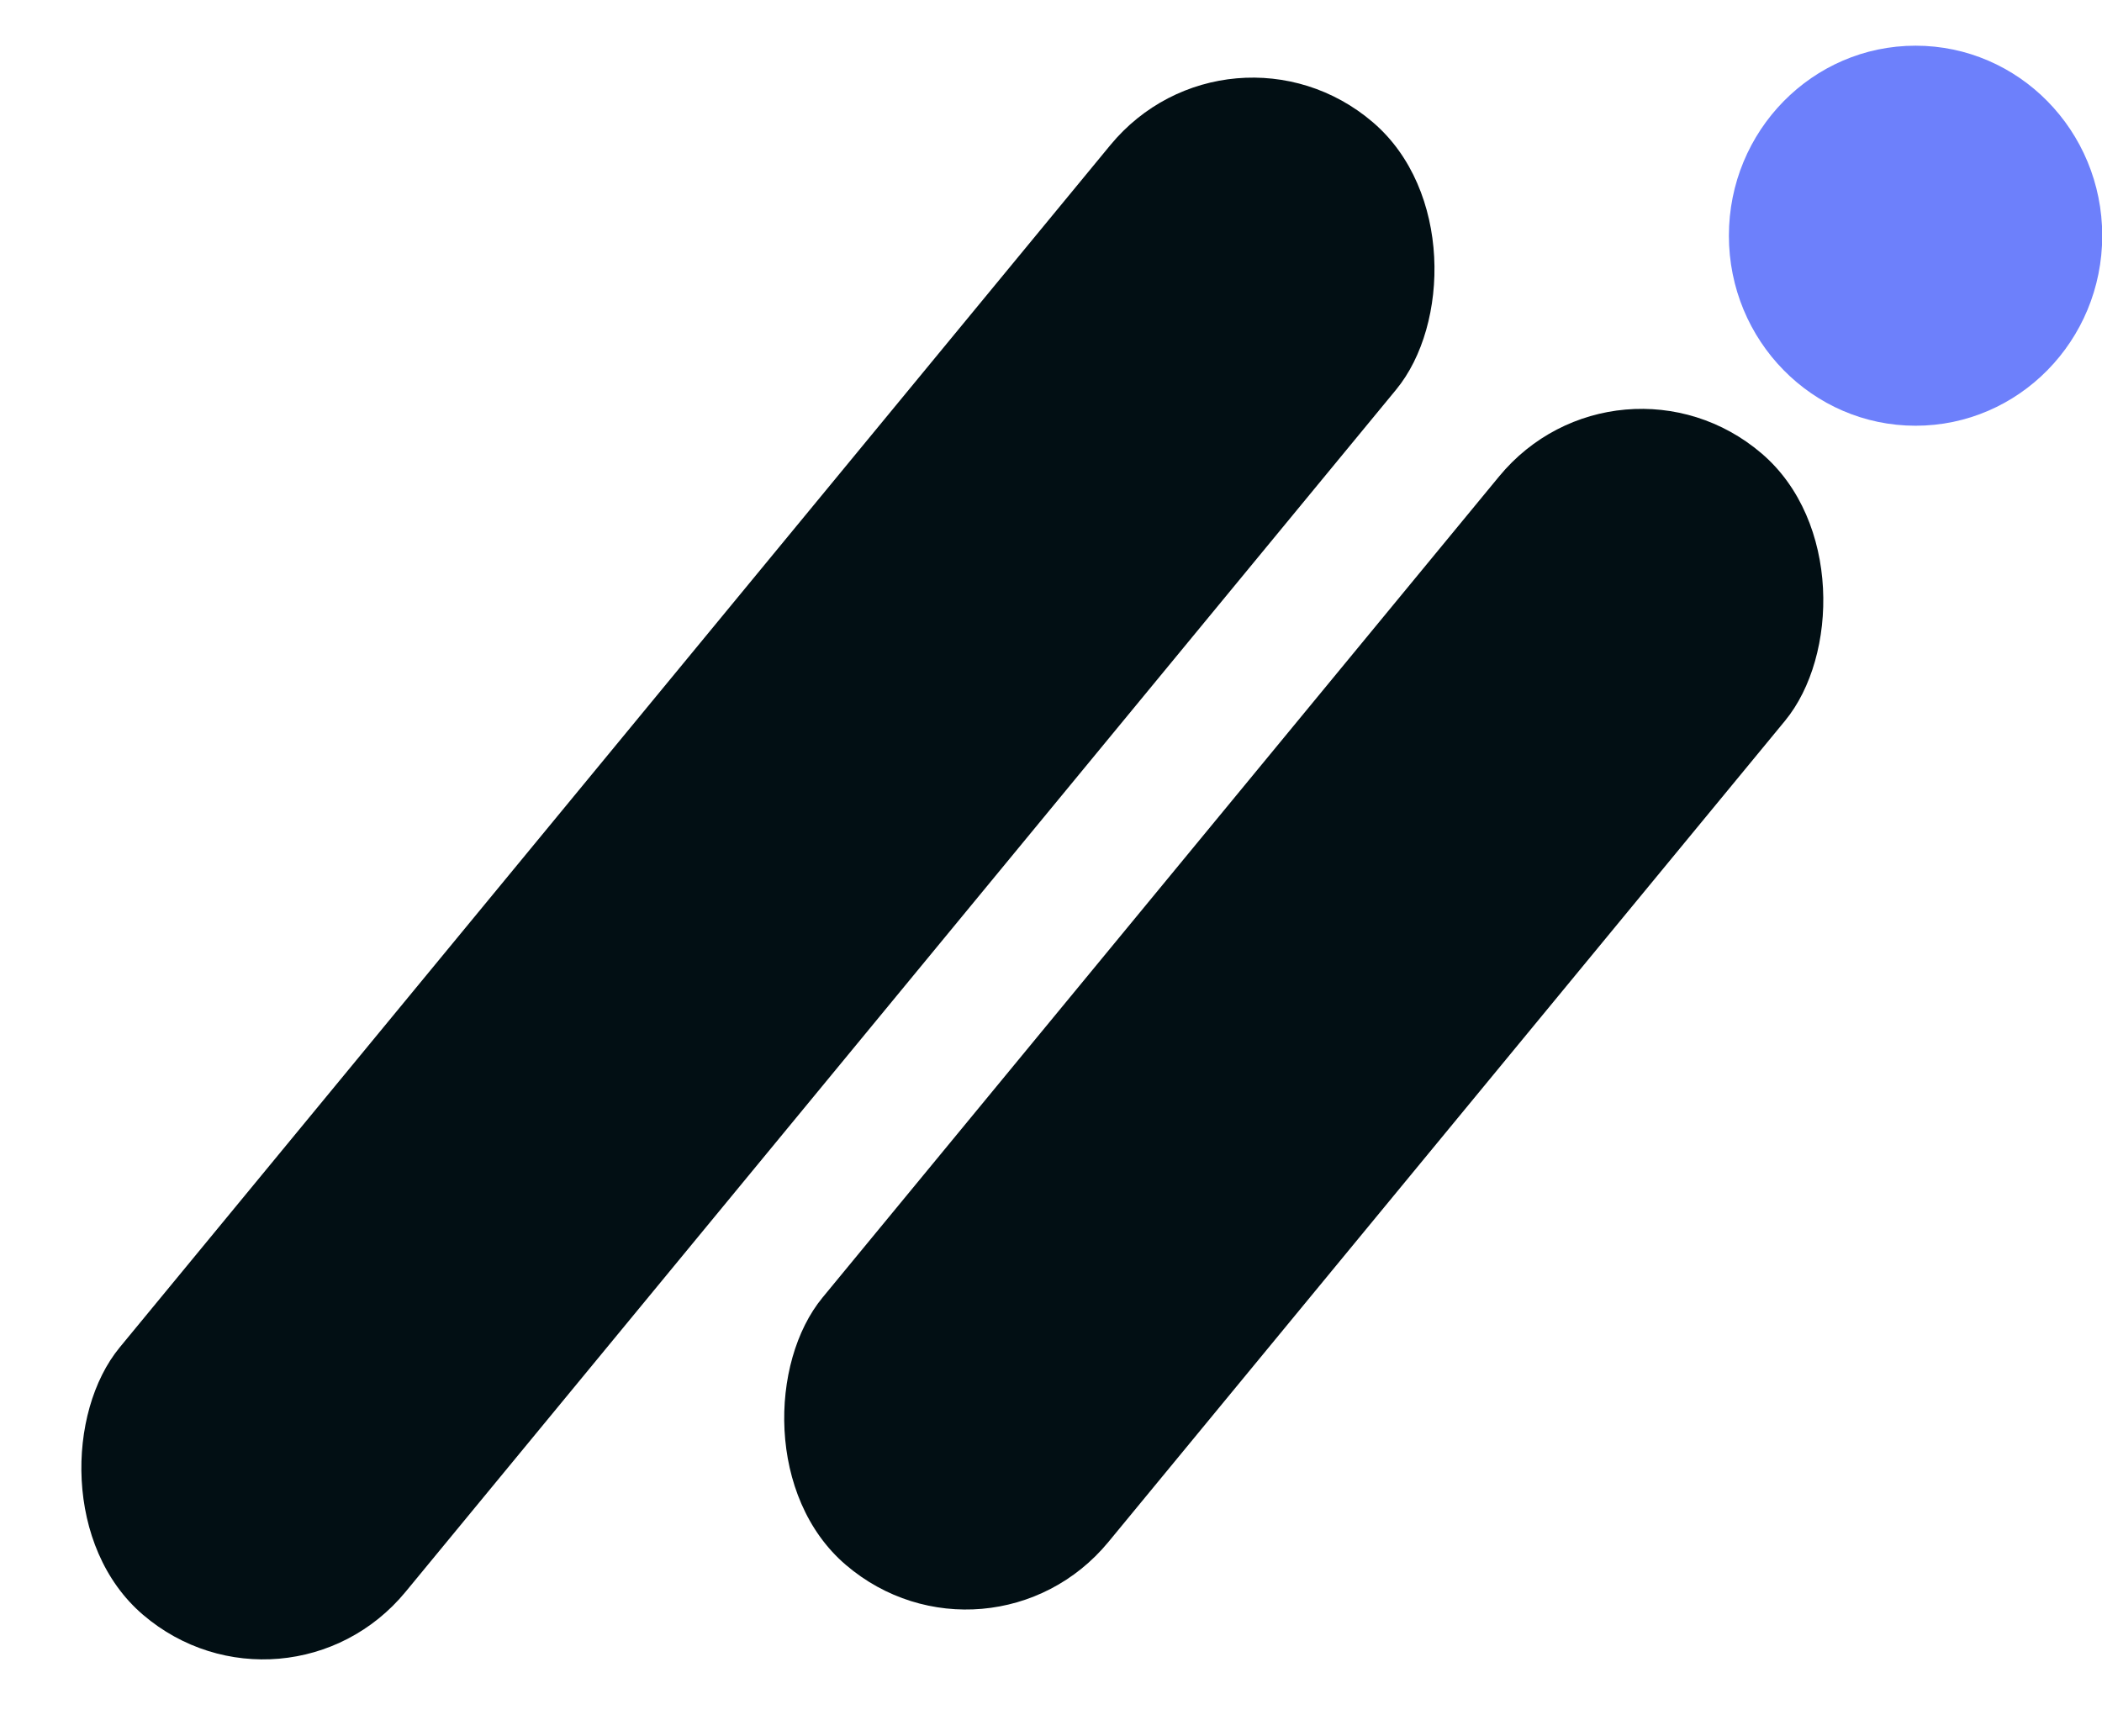
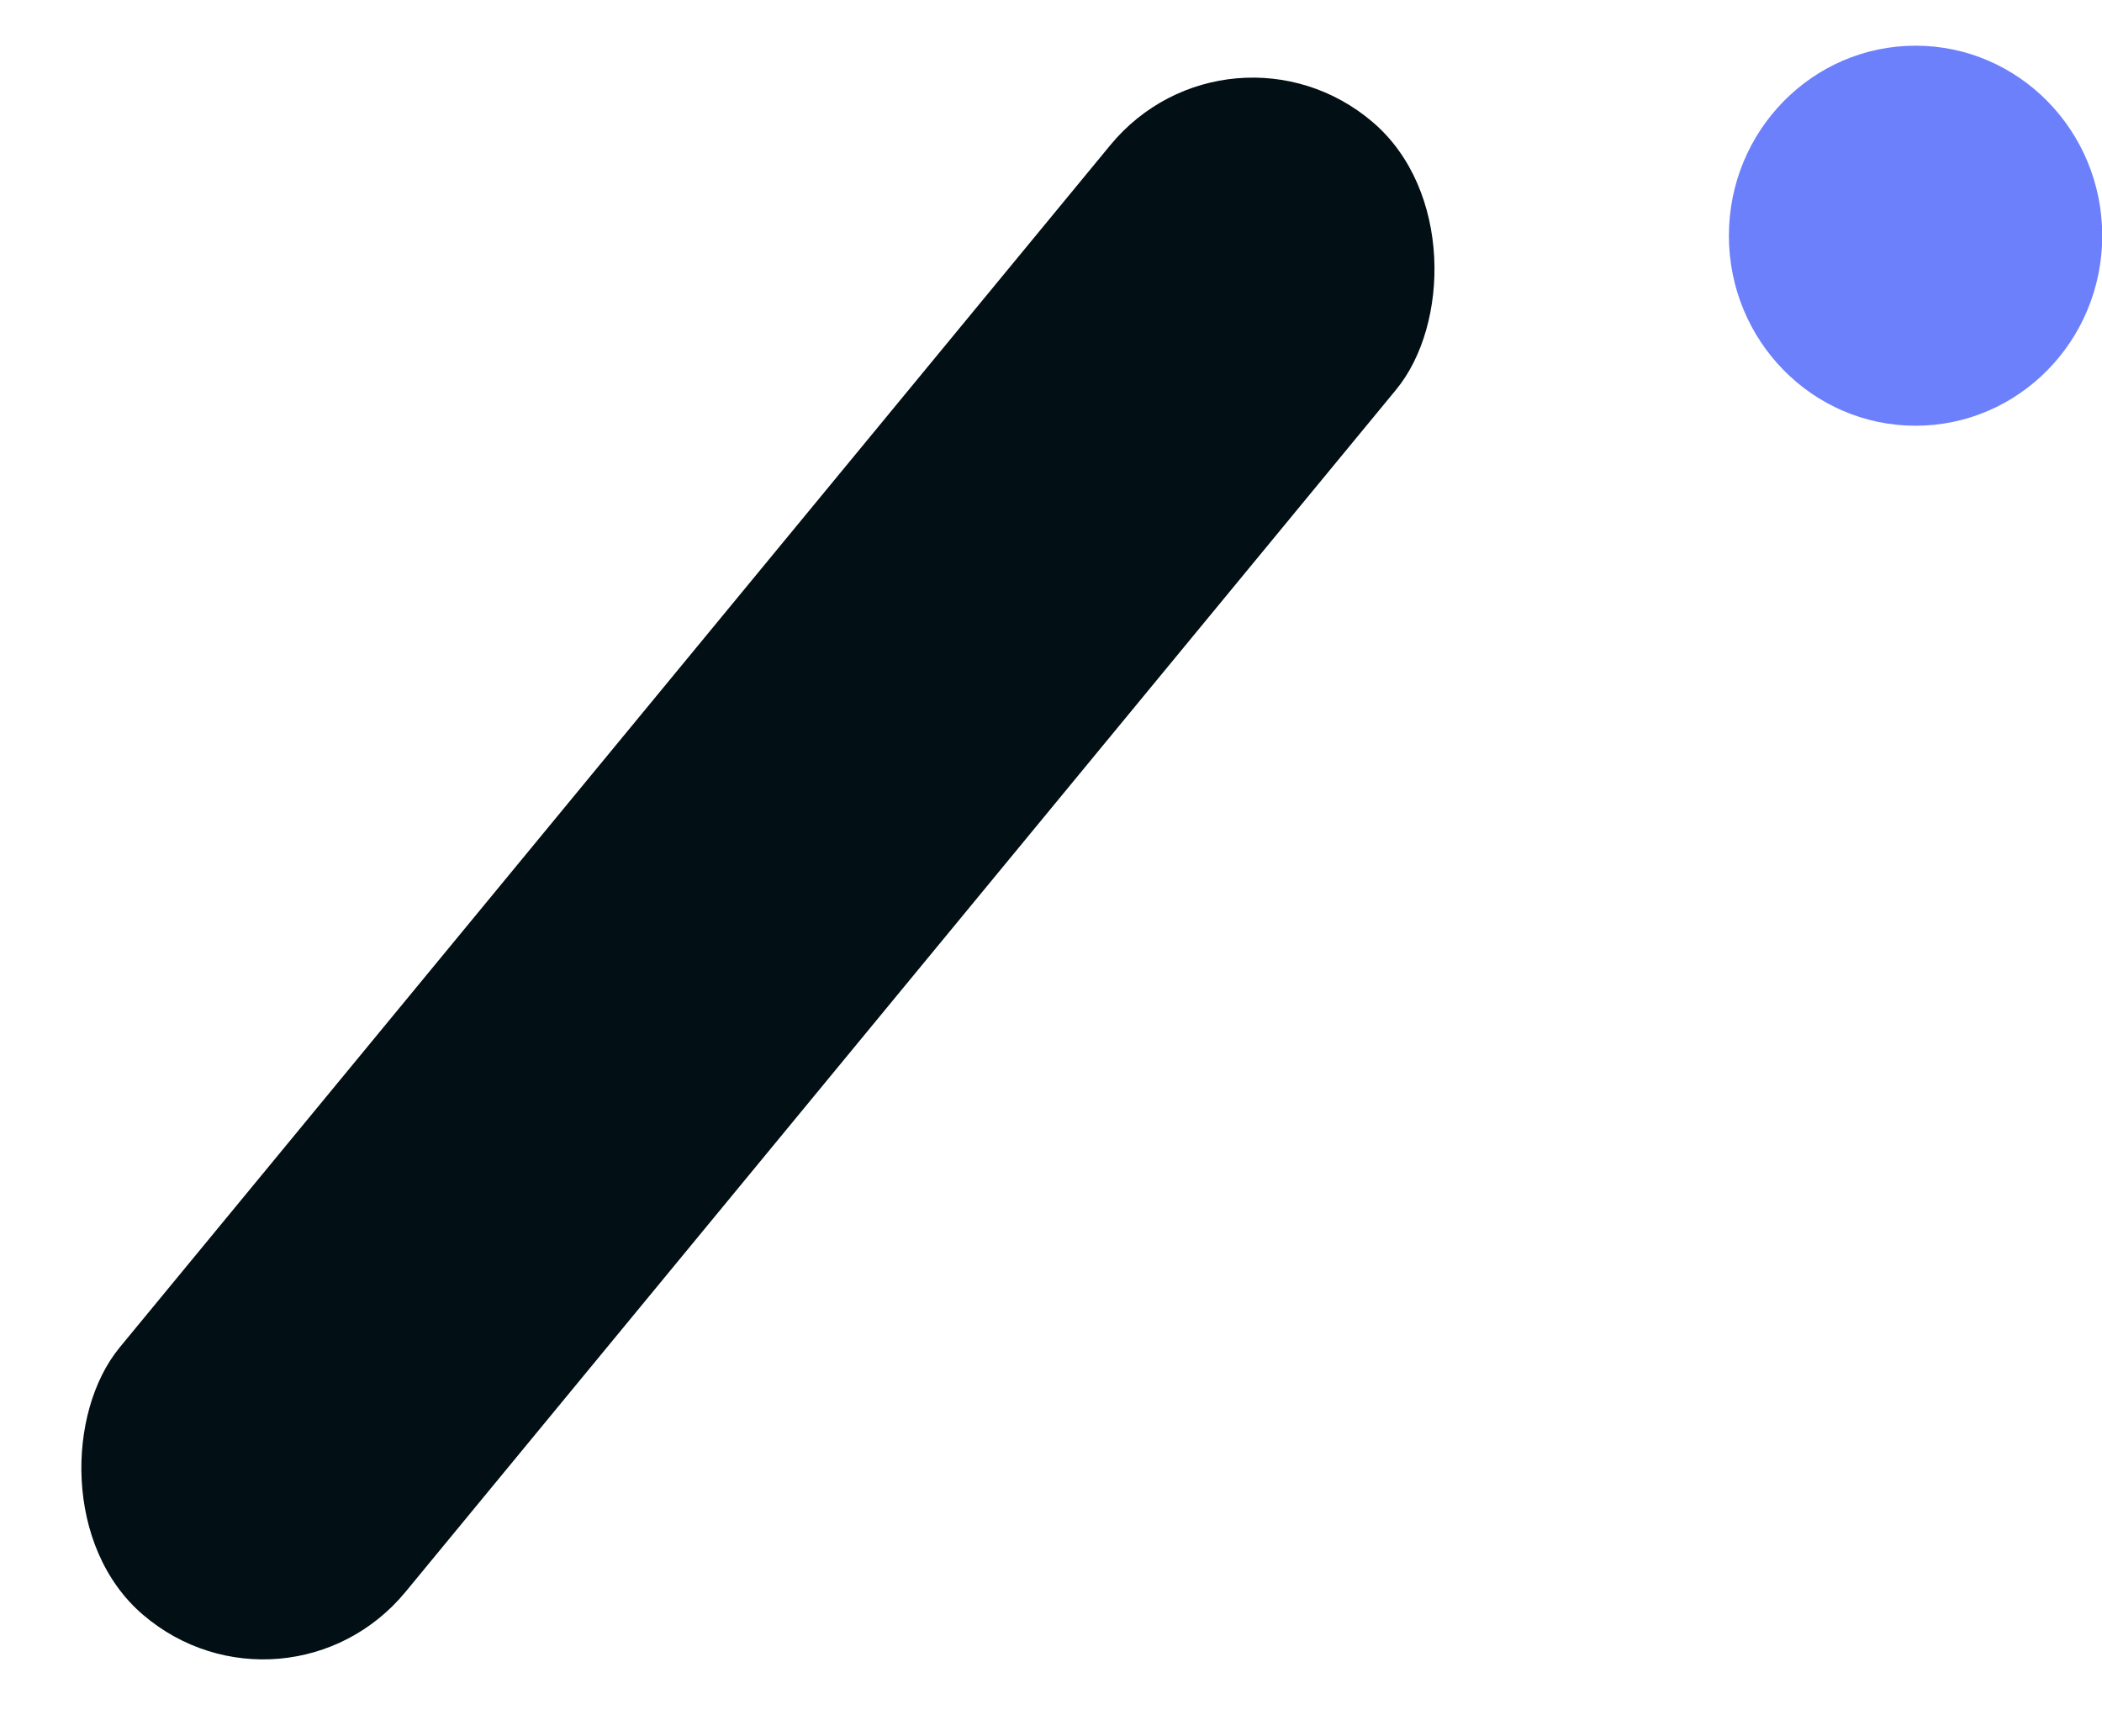
<svg xmlns="http://www.w3.org/2000/svg" width="46" height="38" viewBox="0 0 46 38" fill="none">
  <g id="logo">
    <ellipse id="Ellipse 39" cx="41.92" cy="5.159" rx="4.085" ry="4.159" fill="#6D80FB" />
    <rect id="Rectangle 17" width="8.231" height="42.316" rx="4.116" transform="matrix(0.76 0.65 -0.636 0.772 26.915 0)" fill="#020F14" />
-     <rect id="Rectangle 18" width="8.231" height="31.511" rx="4.116" transform="matrix(0.76 0.65 -0.636 0.772 35.424 7.25)" fill="#020F14" />
  </g>
</svg>